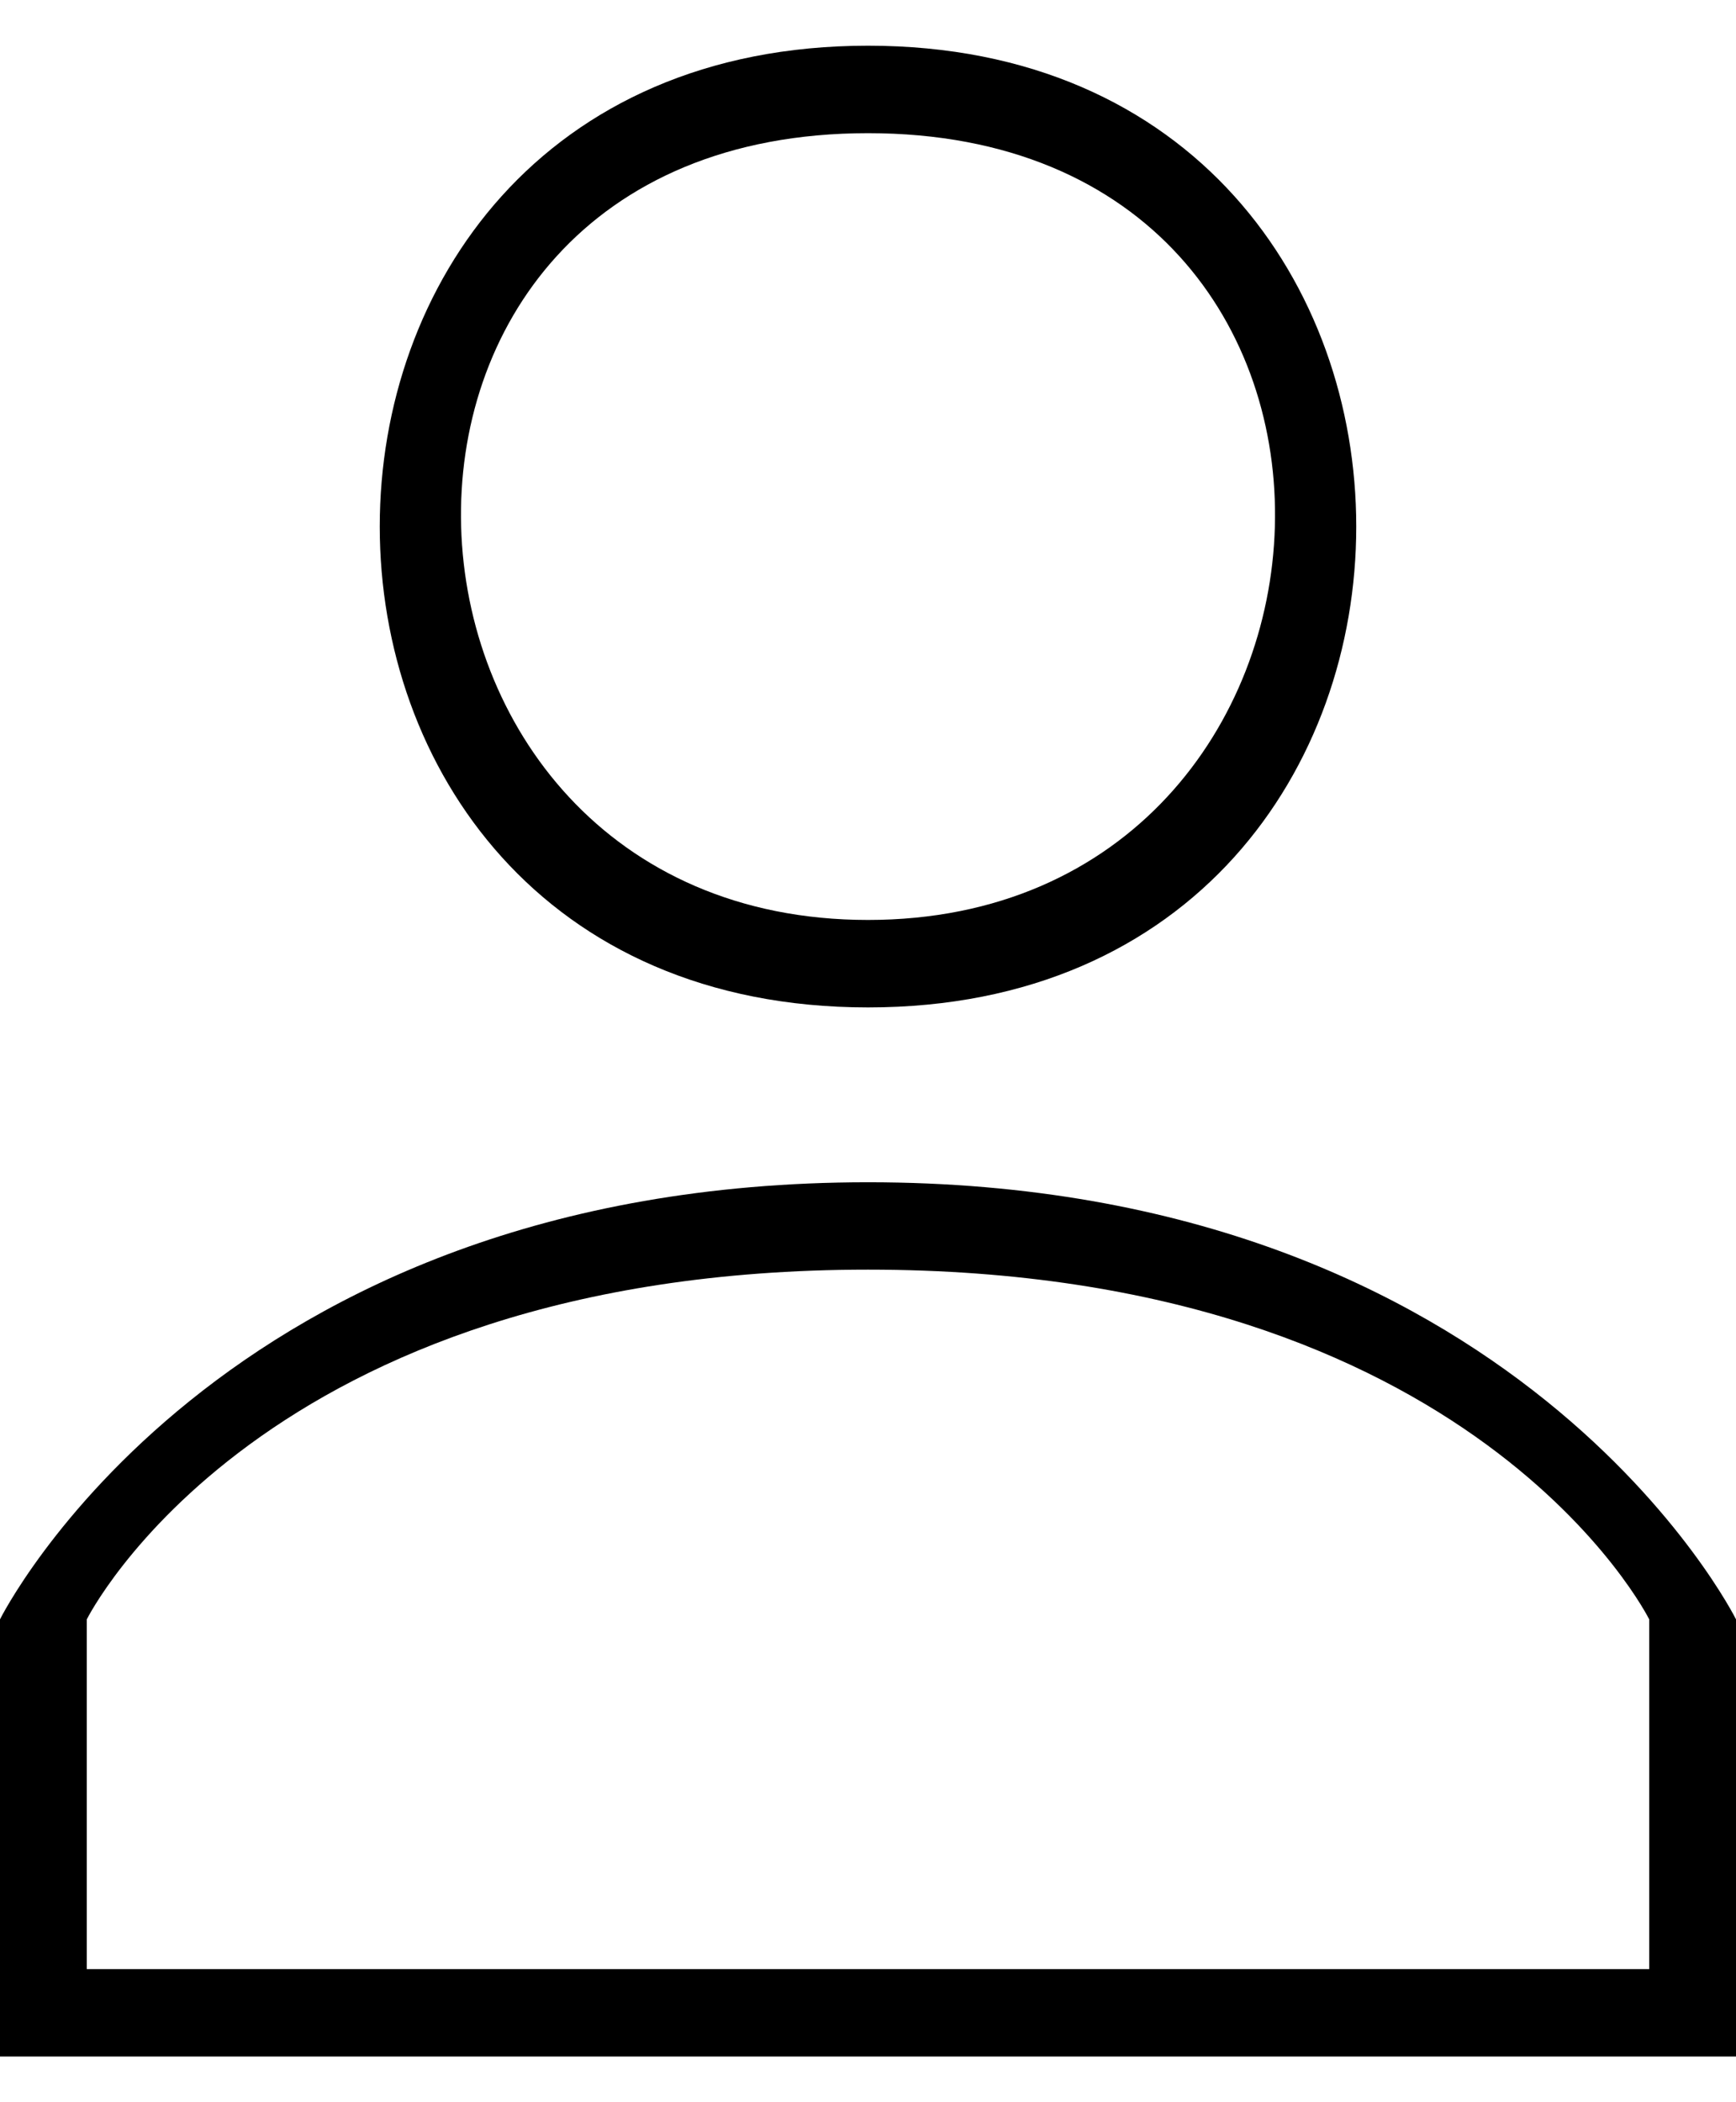
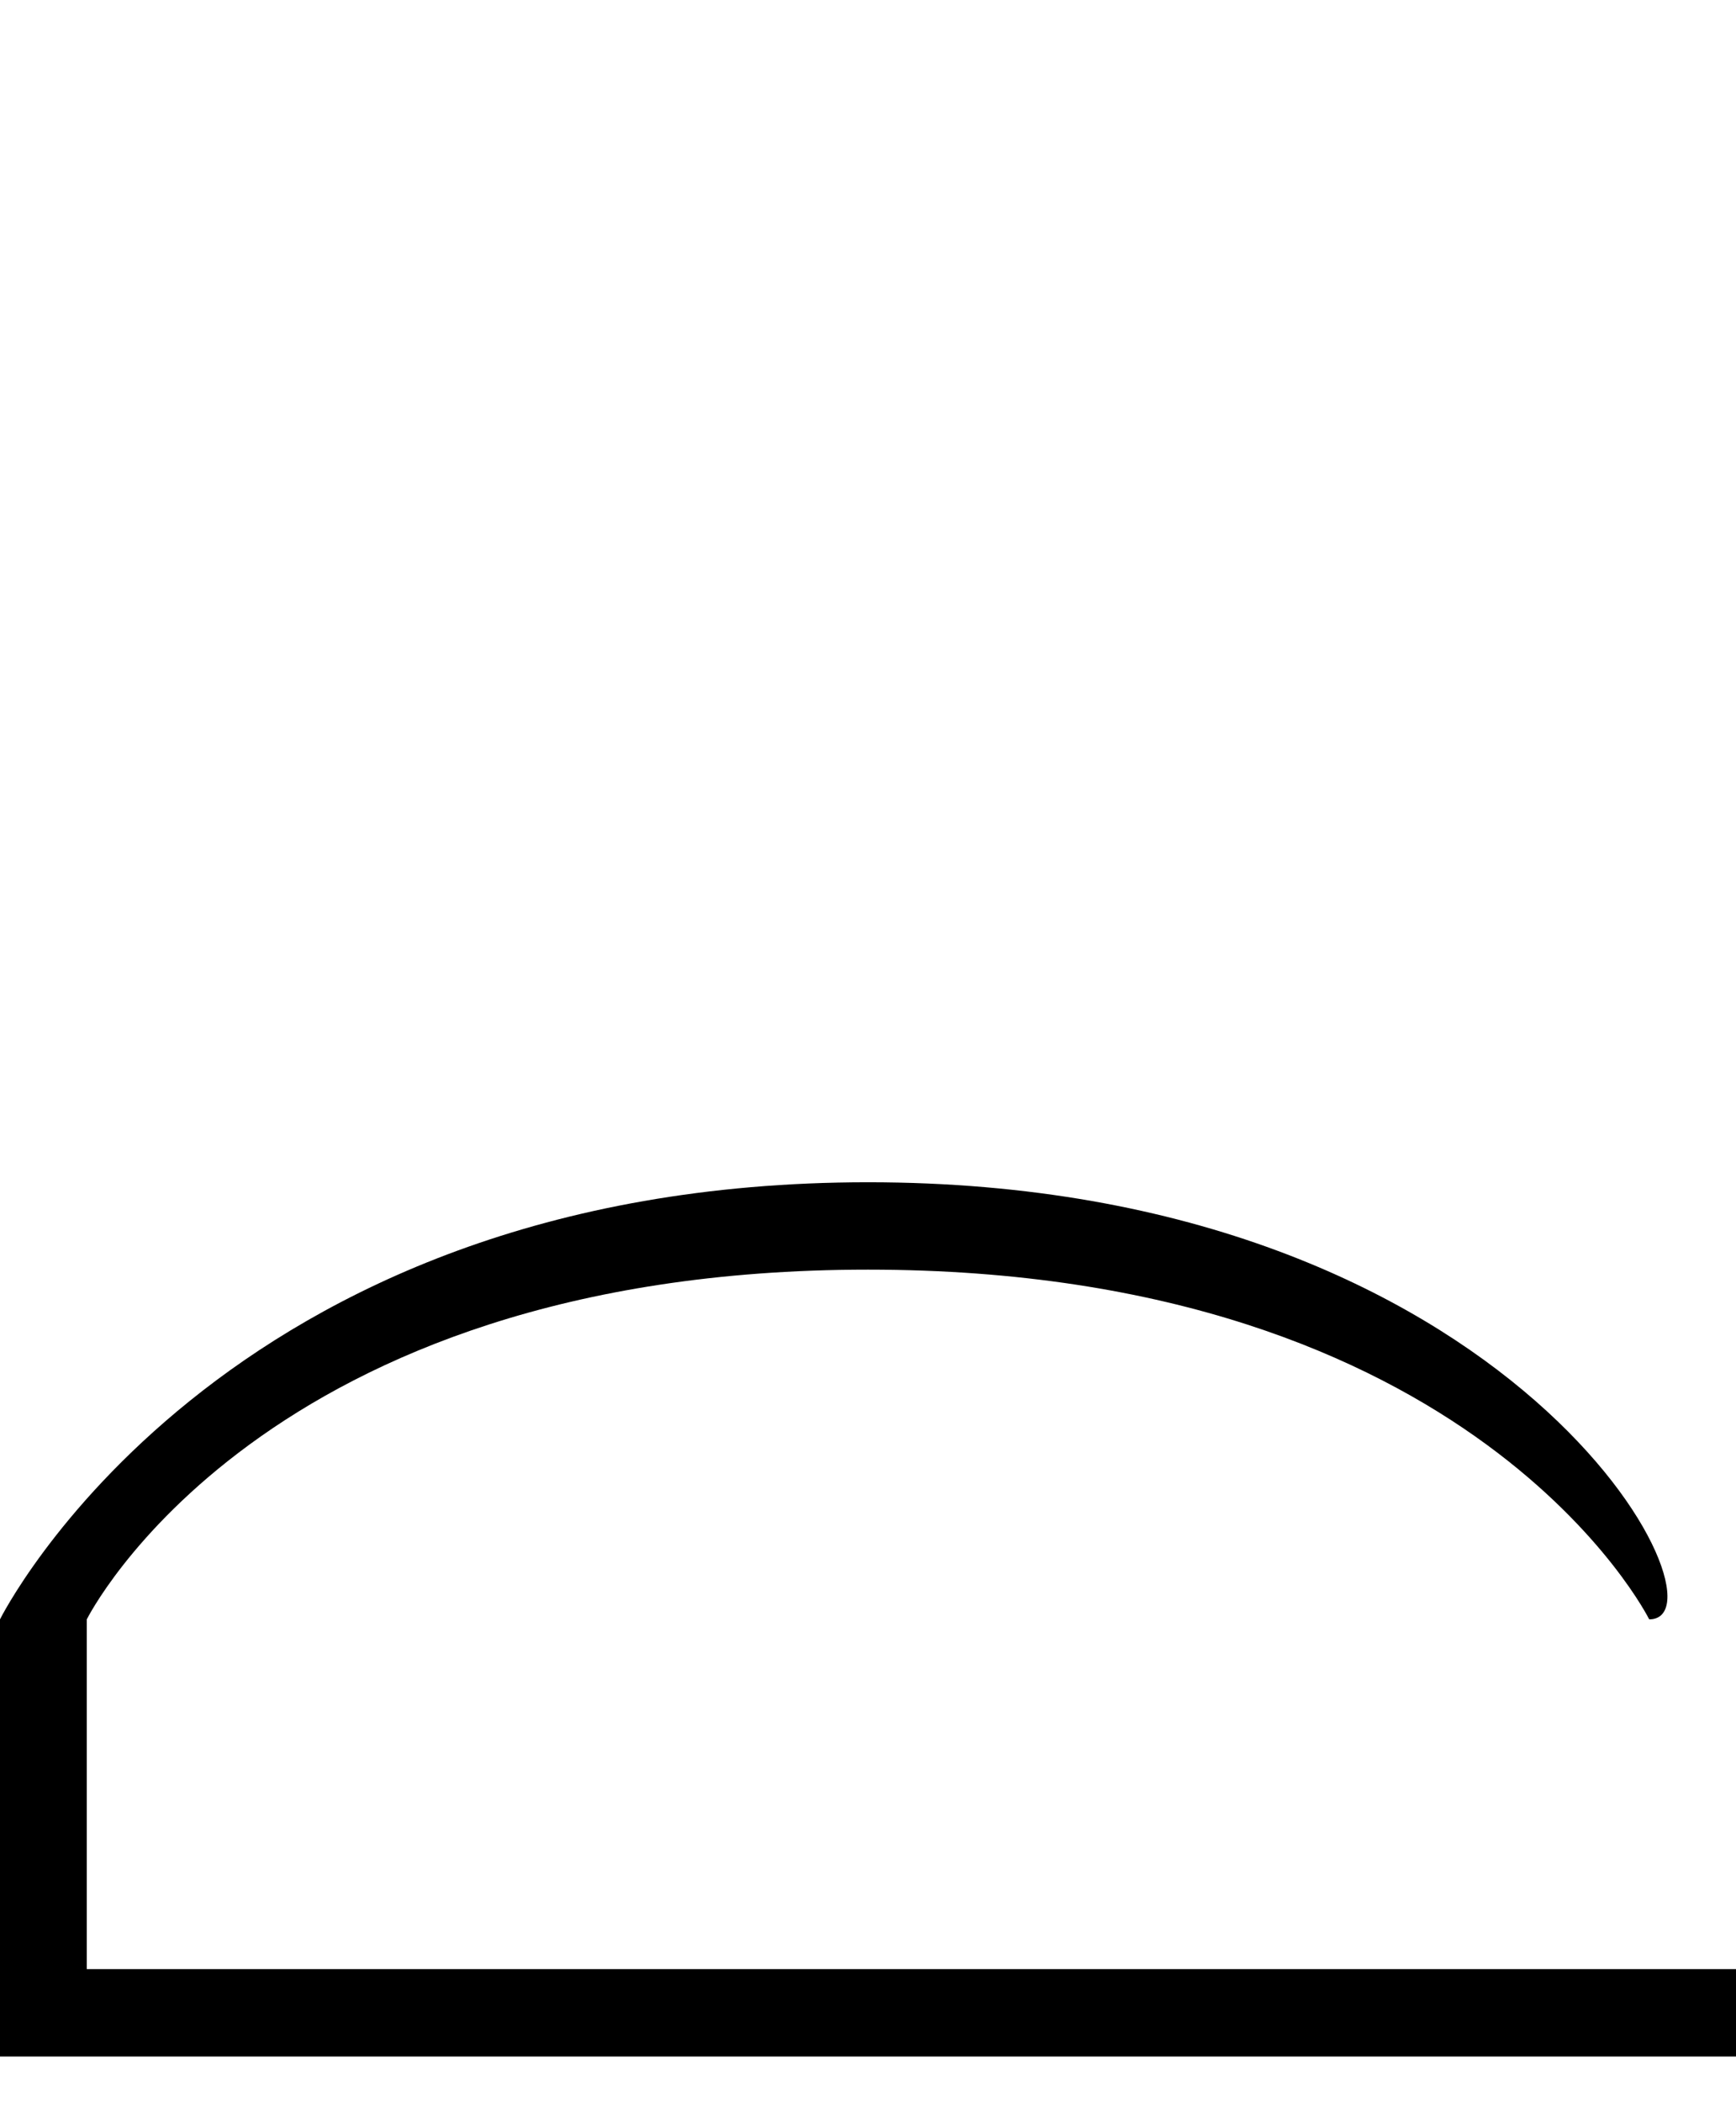
<svg xmlns="http://www.w3.org/2000/svg" width="19" height="23" viewBox="0 0 19 23" fill="none">
-   <path d="M18.05 17.717V21.544H19V17.717C19 17.717 16.625 12.935 9.5 12.935C2.375 12.935 0 17.717 0 17.717V22.5H19V21.544H18.05H9.5H0.95V17.717C0.95 17.717 2.85 13.891 9.5 13.891C16.15 13.891 18.05 17.717 18.05 17.717Z" fill="black" />
-   <path fill-rule="evenodd" clip-rule="evenodd" d="M9.5 11.022C2.375 11.022 2.375 0.5 9.5 0.5C16.625 0.5 16.625 11.022 9.5 11.022ZM9.5 10.065C3.8 10.065 3.325 1.457 9.5 1.457C15.675 1.457 15.2 10.065 9.5 10.065Z" fill="black" />
+   <path d="M18.05 17.717V21.544V17.717C19 17.717 16.625 12.935 9.5 12.935C2.375 12.935 0 17.717 0 17.717V22.5H19V21.544H18.05H9.5H0.95V17.717C0.95 17.717 2.85 13.891 9.5 13.891C16.15 13.891 18.05 17.717 18.05 17.717Z" fill="black" />
</svg>